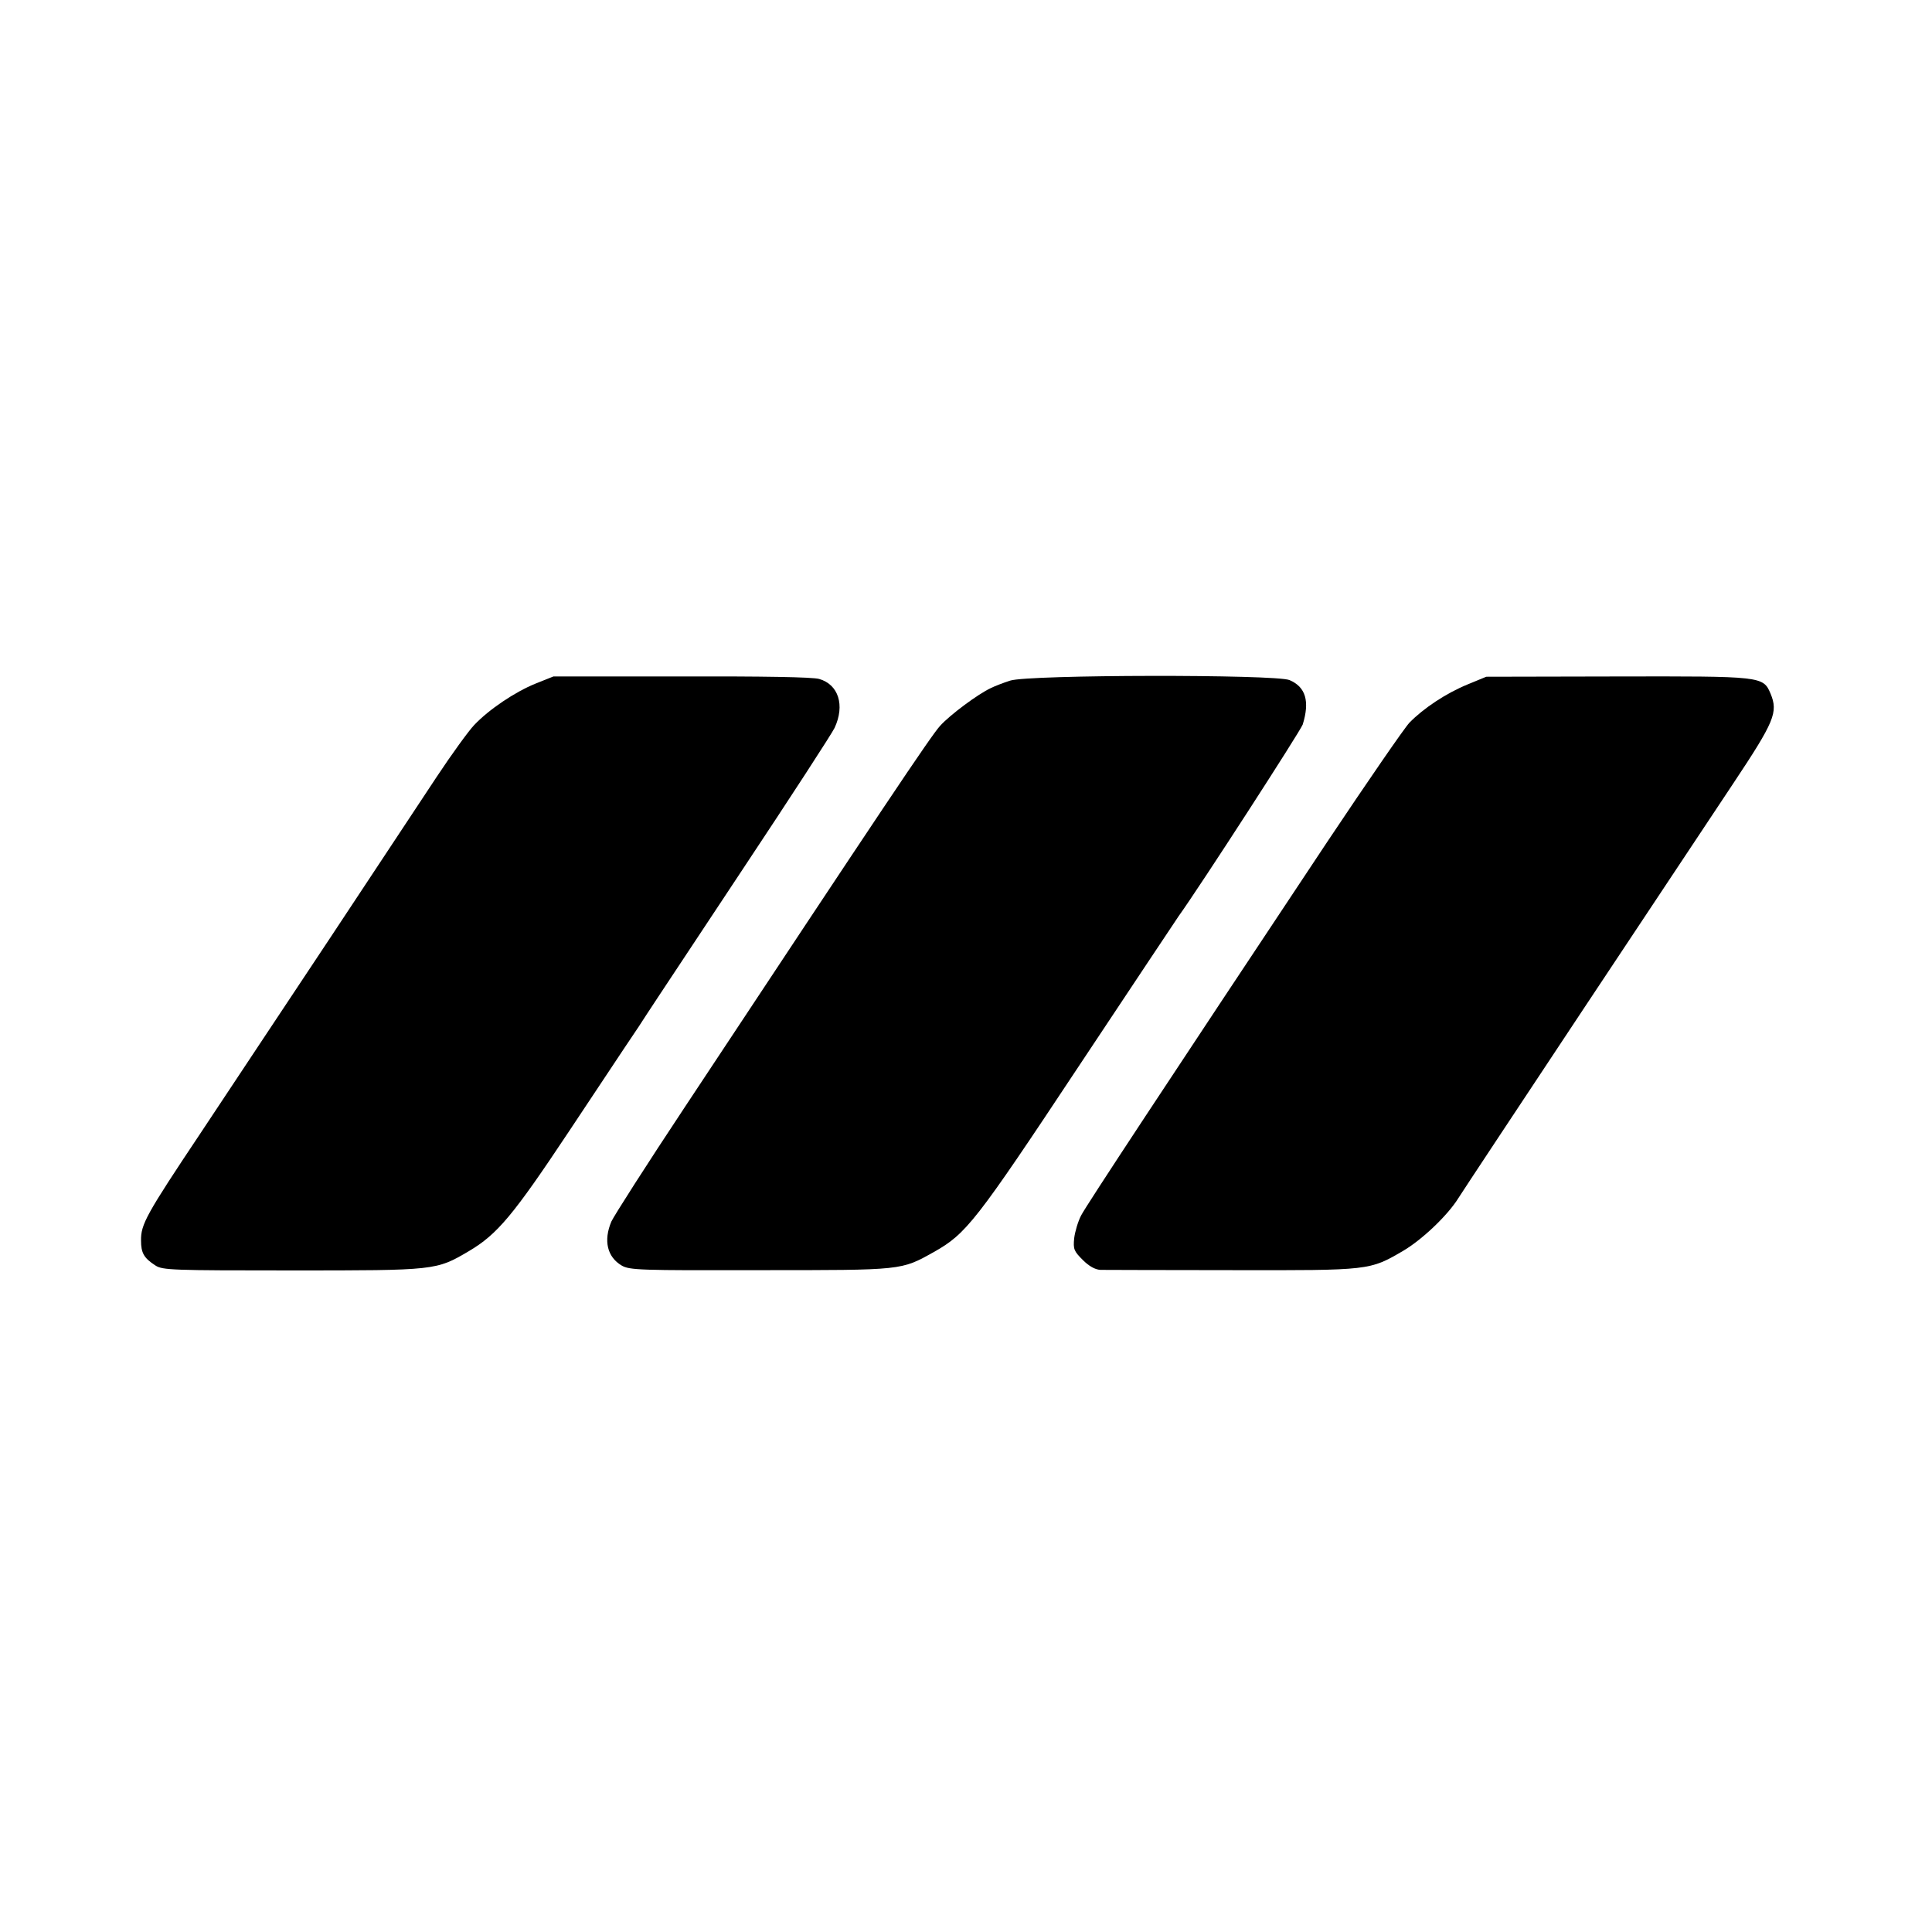
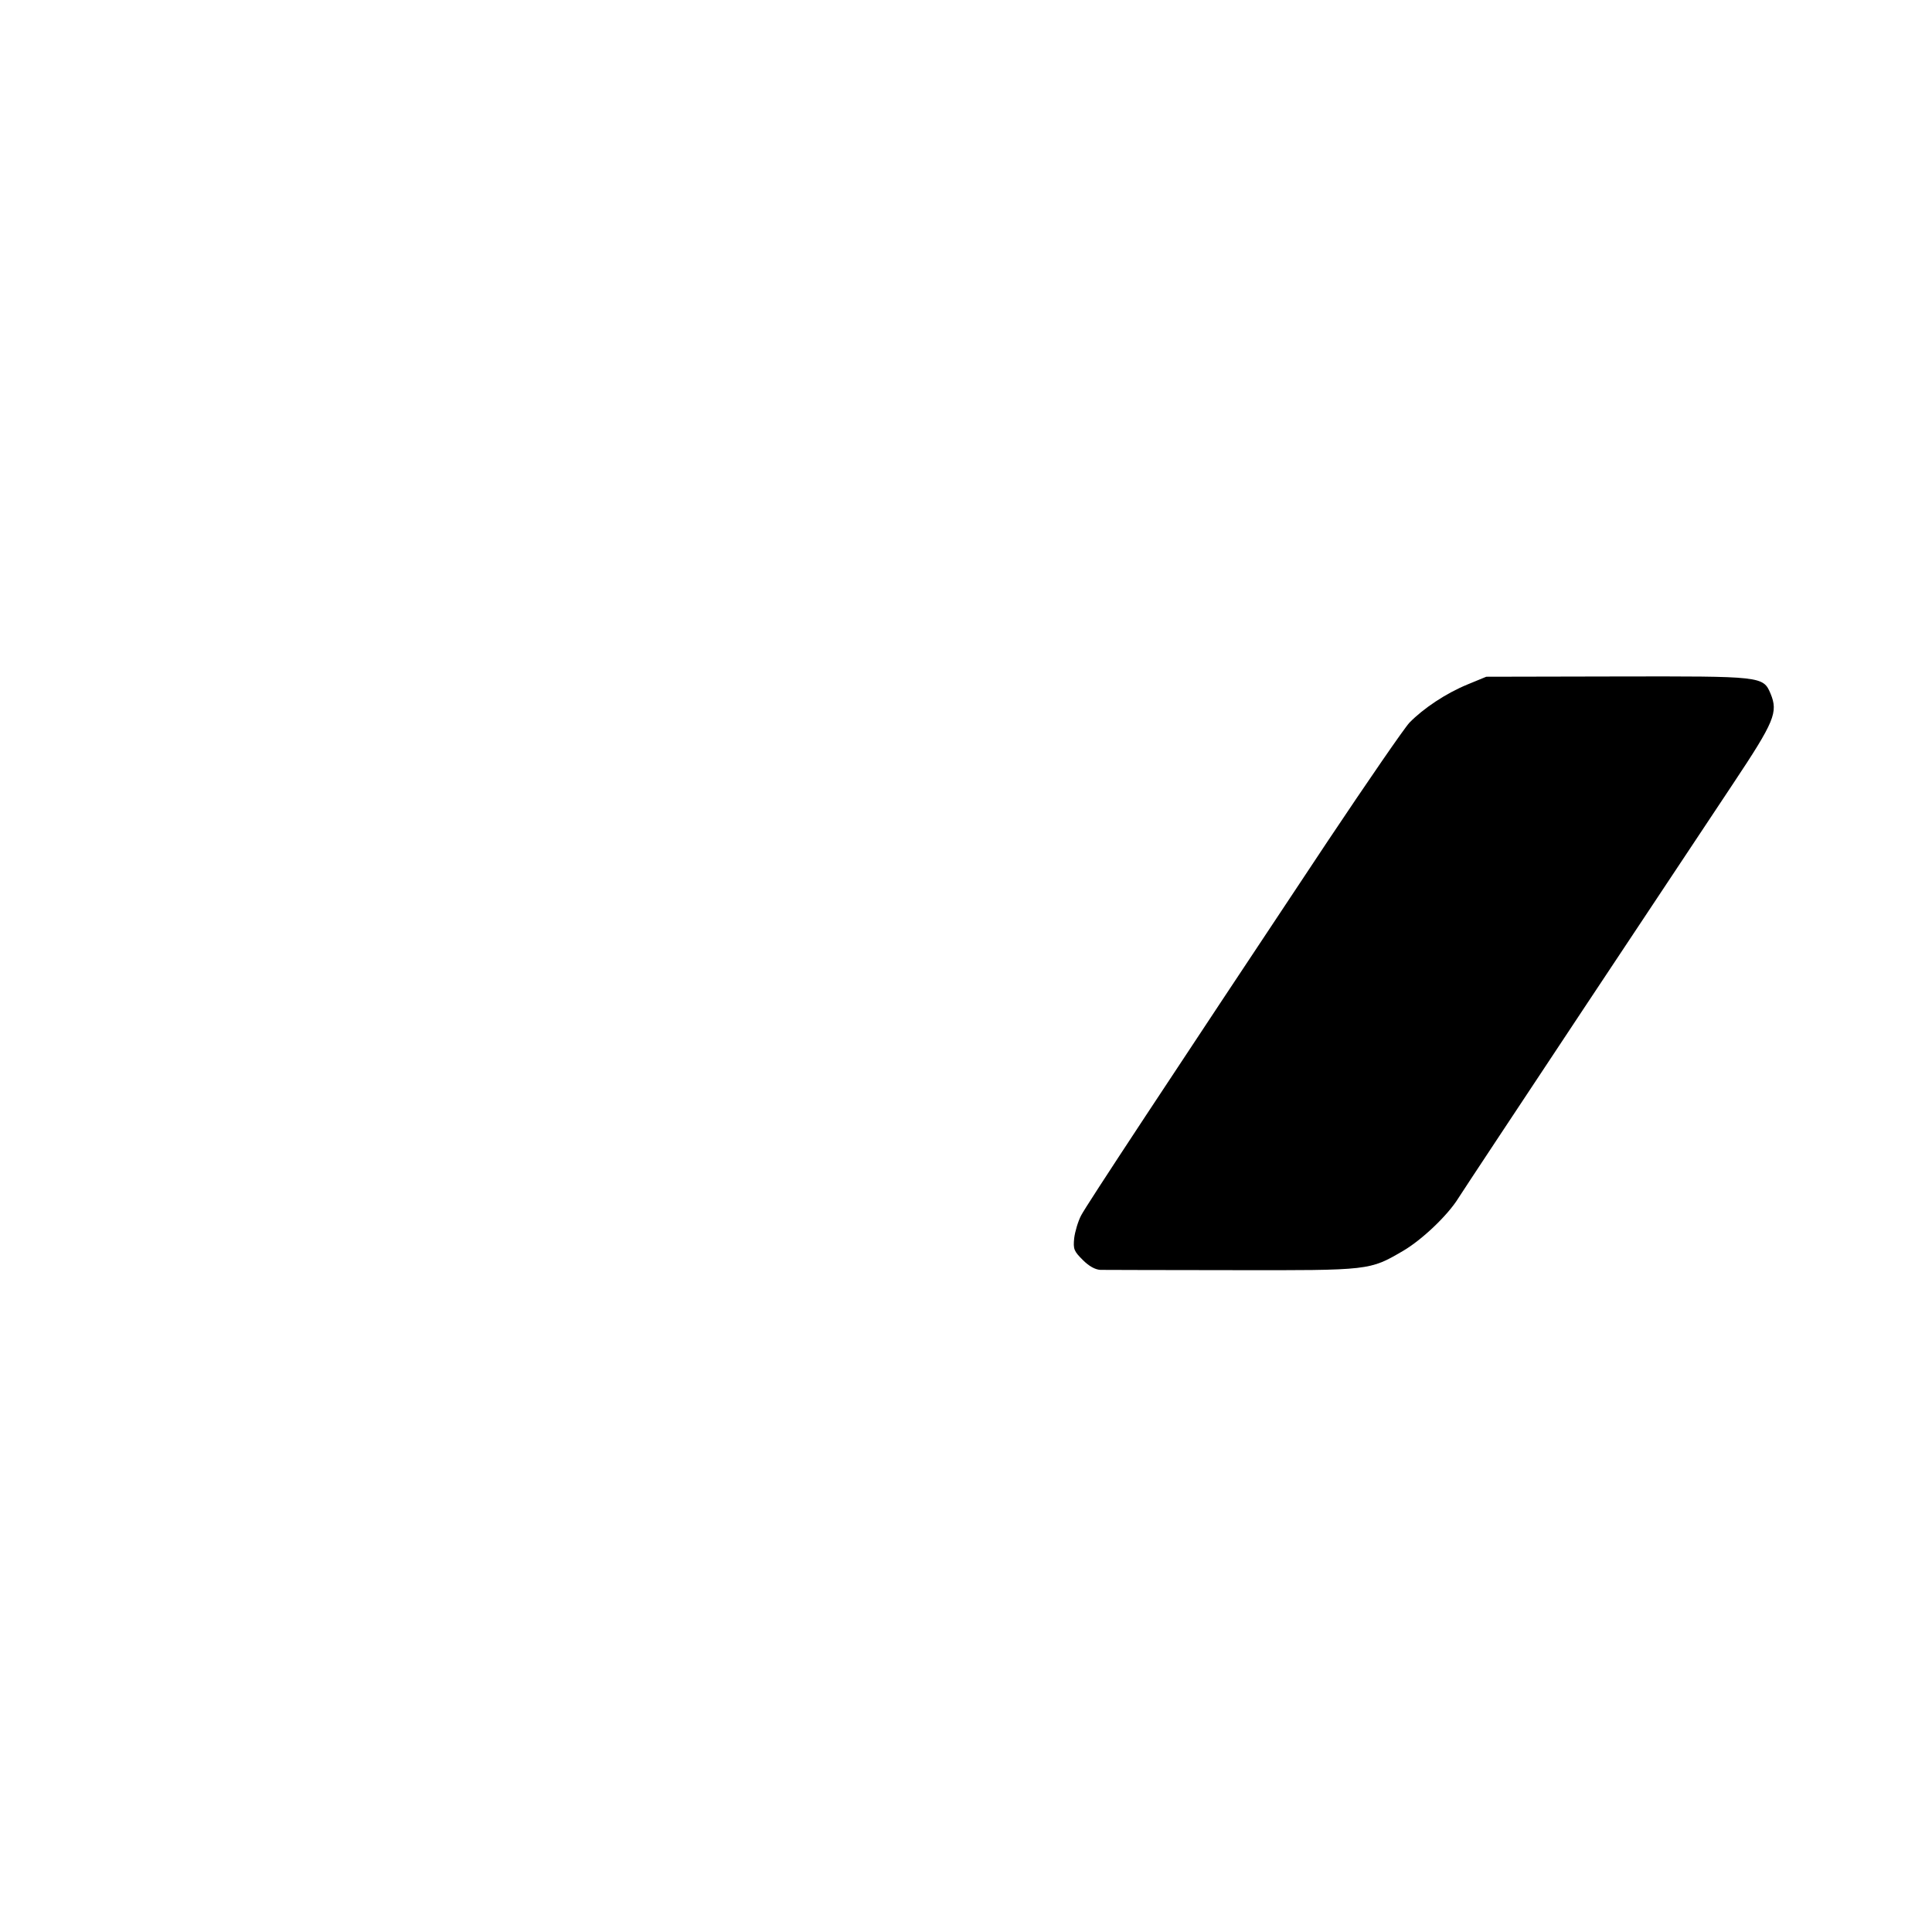
<svg xmlns="http://www.w3.org/2000/svg" version="1.0" width="700pt" height="700pt" viewBox="0 0 700 700" preserveAspectRatio="xMidYMid meet">
  <g transform="translate(0,700) scale(0.1,-0.1)" fill="#000000" stroke="none">
-     <path d="M1940 4523 c-74 -30 -168 -93 -222 -150 -20 -21 -81 -105 -136 -188 -54 -82 -229 -346 -387 -585 -159 -239 -369 -556 -468 -705 -197 -295 -217 -331 -216 -390 0 -44 10 -63 52 -90 26 -17 60 -18 495 -18 522 0 522 0 641 70 103 61 160 129 362 433 104 157 194 292 200 301 6 9 30 45 53 79 52 80 13 21 376 569 174 262 324 493 334 514 38 82 14 157 -56 177 -23 7 -209 10 -500 9 l-463 0 -65 -26z" />
-     <path d="M3660 4534 c-25 -8 -56 -20 -70 -27 -47 -22 -148 -97 -184 -137 -33 -36 -212 -304 -922 -1377 -140 -211 -260 -399 -269 -419 -29 -69 -15 -128 37 -159 29 -17 64 -18 502 -17 520 0 510 -1 630 66 117 66 151 109 524 672 193 291 356 535 362 544 79 110 442 672 450 695 26 84 11 136 -48 161 -52 21 -945 20 -1012 -2z" />
    <path d="M5317 4520 c-78 -32 -159 -86 -210 -138 -19 -20 -153 -215 -298 -432 -586 -882 -873 -1317 -892 -1354 -11 -21 -22 -58 -25 -82 -4 -40 -1 -47 31 -79 23 -23 45 -35 64 -36 15 0 231 -1 478 -1 501 -1 497 -1 619 70 68 40 161 128 200 191 15 24 219 332 453 685 234 352 478 720 542 816 151 227 164 259 136 327 -27 63 -30 63 -558 62 l-472 -1 -68 -28z" />
  </g>
</svg>